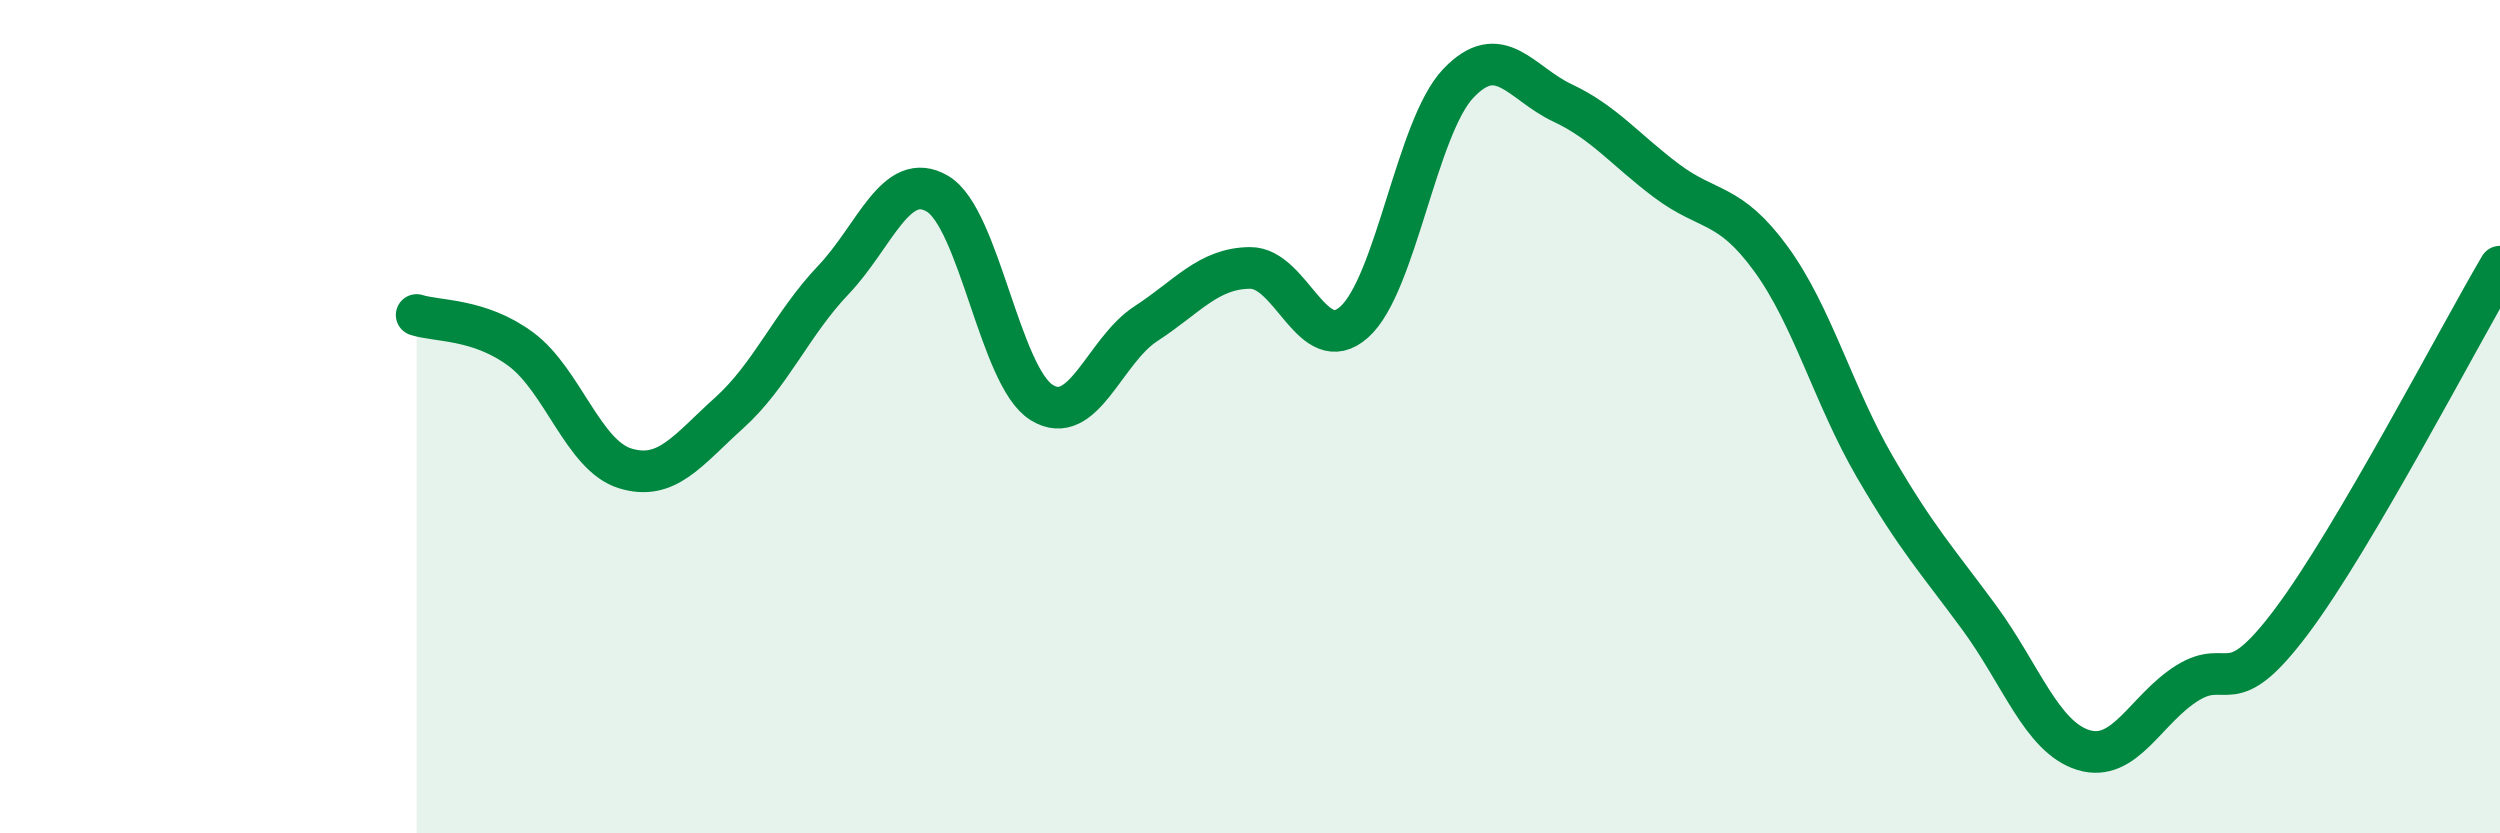
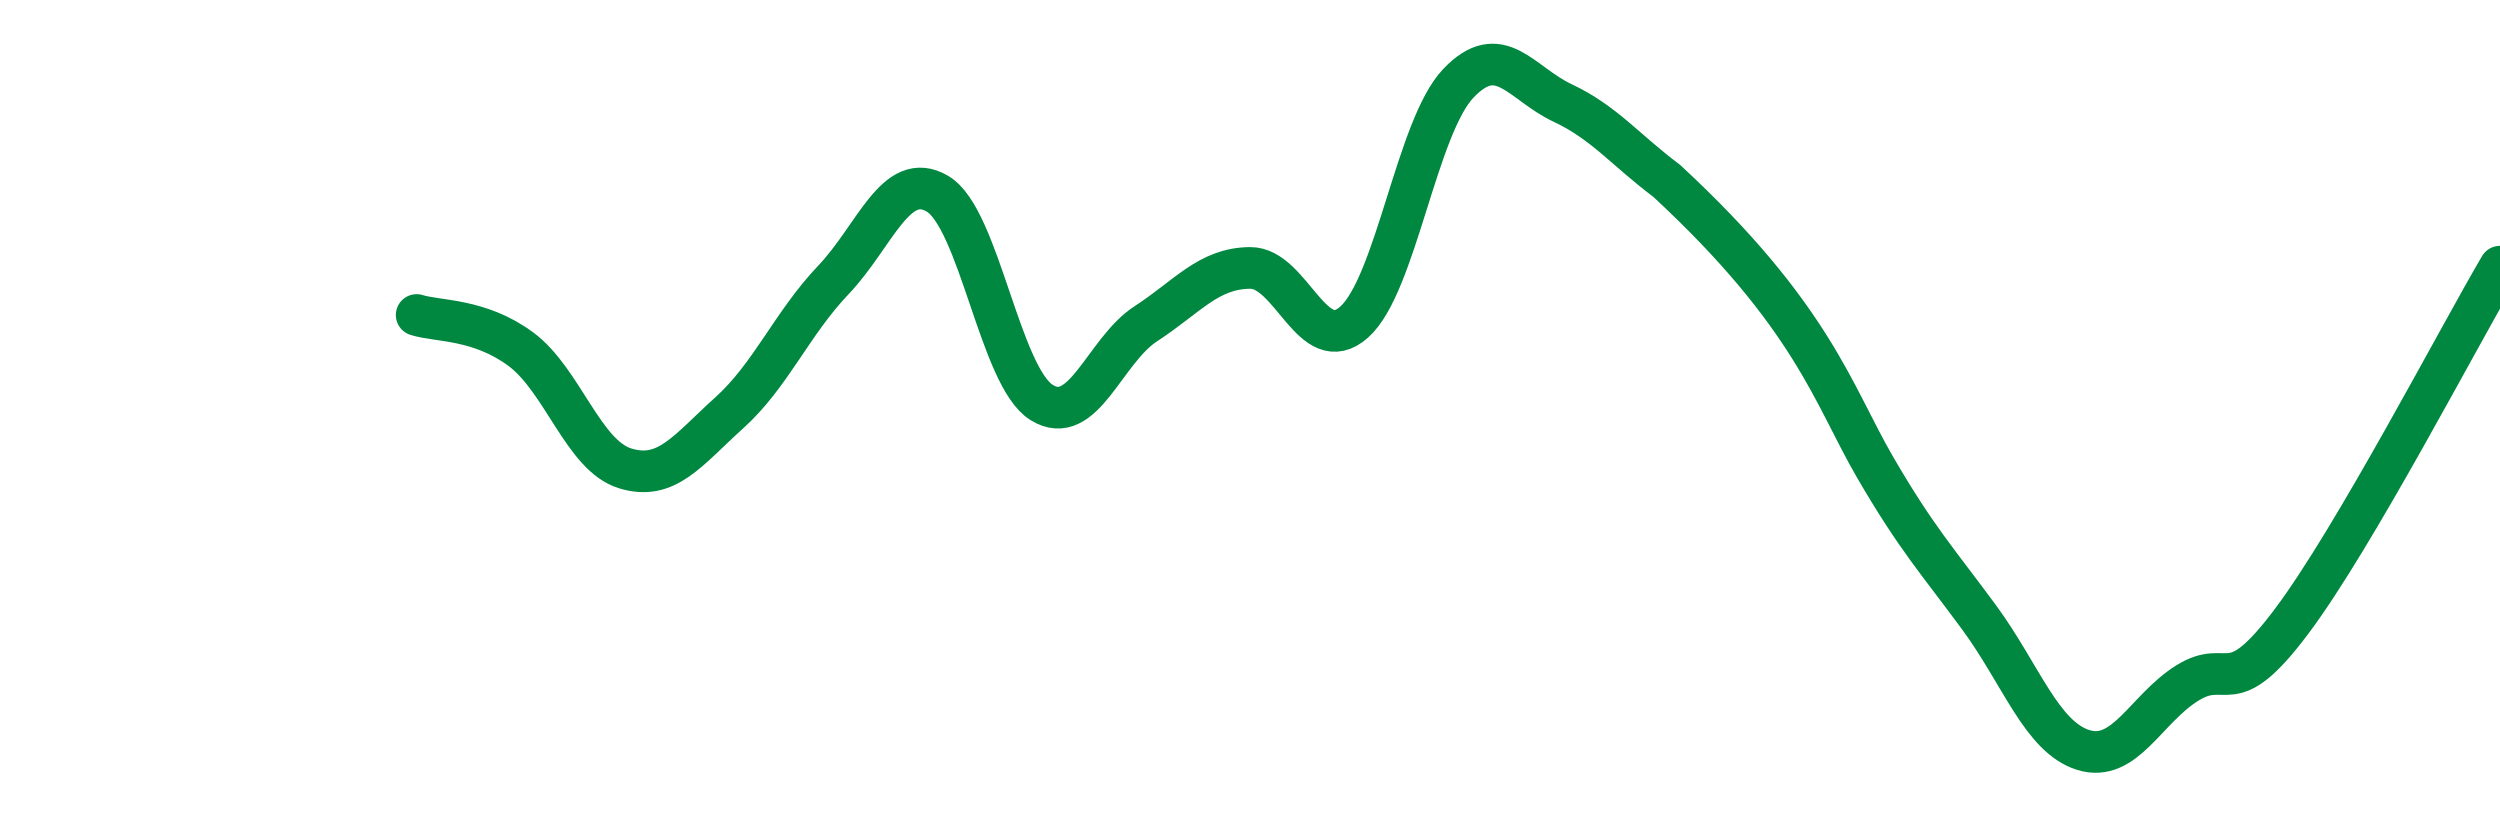
<svg xmlns="http://www.w3.org/2000/svg" width="60" height="20" viewBox="0 0 60 20">
-   <path d="M 10,7.56 C 10.5,7.72 11.5,7.64 12.5,8.38 C 13.5,9.12 14,10.93 15,11.24 C 16,11.55 16.5,10.81 17.5,9.91 C 18.5,9.01 19,7.77 20,6.72 C 21,5.67 21.5,4.06 22.5,4.65 C 23.5,5.24 24,9.04 25,9.66 C 26,10.28 26.5,8.42 27.5,7.77 C 28.5,7.12 29,6.44 30,6.43 C 31,6.42 31.5,8.62 32.5,7.73 C 33.5,6.84 34,3.05 35,2 C 36,0.95 36.5,2 37.5,2.47 C 38.5,2.94 39,3.59 40,4.34 C 41,5.09 41.5,4.84 42.5,6.21 C 43.5,7.58 44,9.49 45,11.21 C 46,12.93 46.5,13.46 47.5,14.82 C 48.5,16.18 49,17.69 50,18 C 51,18.31 51.5,17.01 52.5,16.39 C 53.5,15.77 53.5,16.91 55,14.91 C 56.5,12.91 59,8.1 60,6.4L60 20L10 20Z" fill="#008740" opacity="0.1" stroke-linecap="round" stroke-linejoin="round" />
-   <path d="M 10,7.56 C 10.5,7.72 11.5,7.64 12.5,8.38 C 13.5,9.12 14,10.93 15,11.24 C 16,11.55 16.5,10.81 17.5,9.91 C 18.5,9.01 19,7.77 20,6.72 C 21,5.67 21.5,4.06 22.5,4.65 C 23.5,5.24 24,9.04 25,9.66 C 26,10.28 26.5,8.42 27.5,7.77 C 28.5,7.12 29,6.44 30,6.43 C 31,6.42 31.5,8.62 32.5,7.73 C 33.5,6.84 34,3.05 35,2 C 36,0.95 36.5,2 37.5,2.47 C 38.5,2.94 39,3.59 40,4.34 C 41,5.09 41.5,4.84 42.5,6.21 C 43.5,7.58 44,9.49 45,11.21 C 46,12.93 46.5,13.46 47.5,14.82 C 48.5,16.18 49,17.69 50,18 C 51,18.31 51.5,17.01 52.5,16.39 C 53.5,15.77 53.5,16.91 55,14.91 C 56.5,12.91 59,8.1 60,6.4" stroke="#008740" stroke-width="1" fill="none" stroke-linecap="round" stroke-linejoin="round" />
+   <path d="M 10,7.56 C 10.5,7.72 11.5,7.64 12.5,8.38 C 13.5,9.12 14,10.93 15,11.24 C 16,11.55 16.5,10.81 17.5,9.91 C 18.5,9.01 19,7.77 20,6.72 C 21,5.67 21.5,4.06 22.5,4.65 C 23.5,5.24 24,9.04 25,9.66 C 26,10.28 26.5,8.42 27.5,7.77 C 28.5,7.12 29,6.44 30,6.43 C 31,6.42 31.5,8.62 32.5,7.73 C 33.5,6.84 34,3.05 35,2 C 36,0.95 36.5,2 37.5,2.47 C 38.5,2.94 39,3.59 40,4.34 C 43.5,7.58 44,9.49 45,11.21 C 46,12.93 46.5,13.46 47.5,14.82 C 48.5,16.18 49,17.69 50,18 C 51,18.31 51.5,17.01 52.5,16.39 C 53.5,15.77 53.5,16.91 55,14.91 C 56.5,12.91 59,8.1 60,6.4" stroke="#008740" stroke-width="1" fill="none" stroke-linecap="round" stroke-linejoin="round" />
</svg>